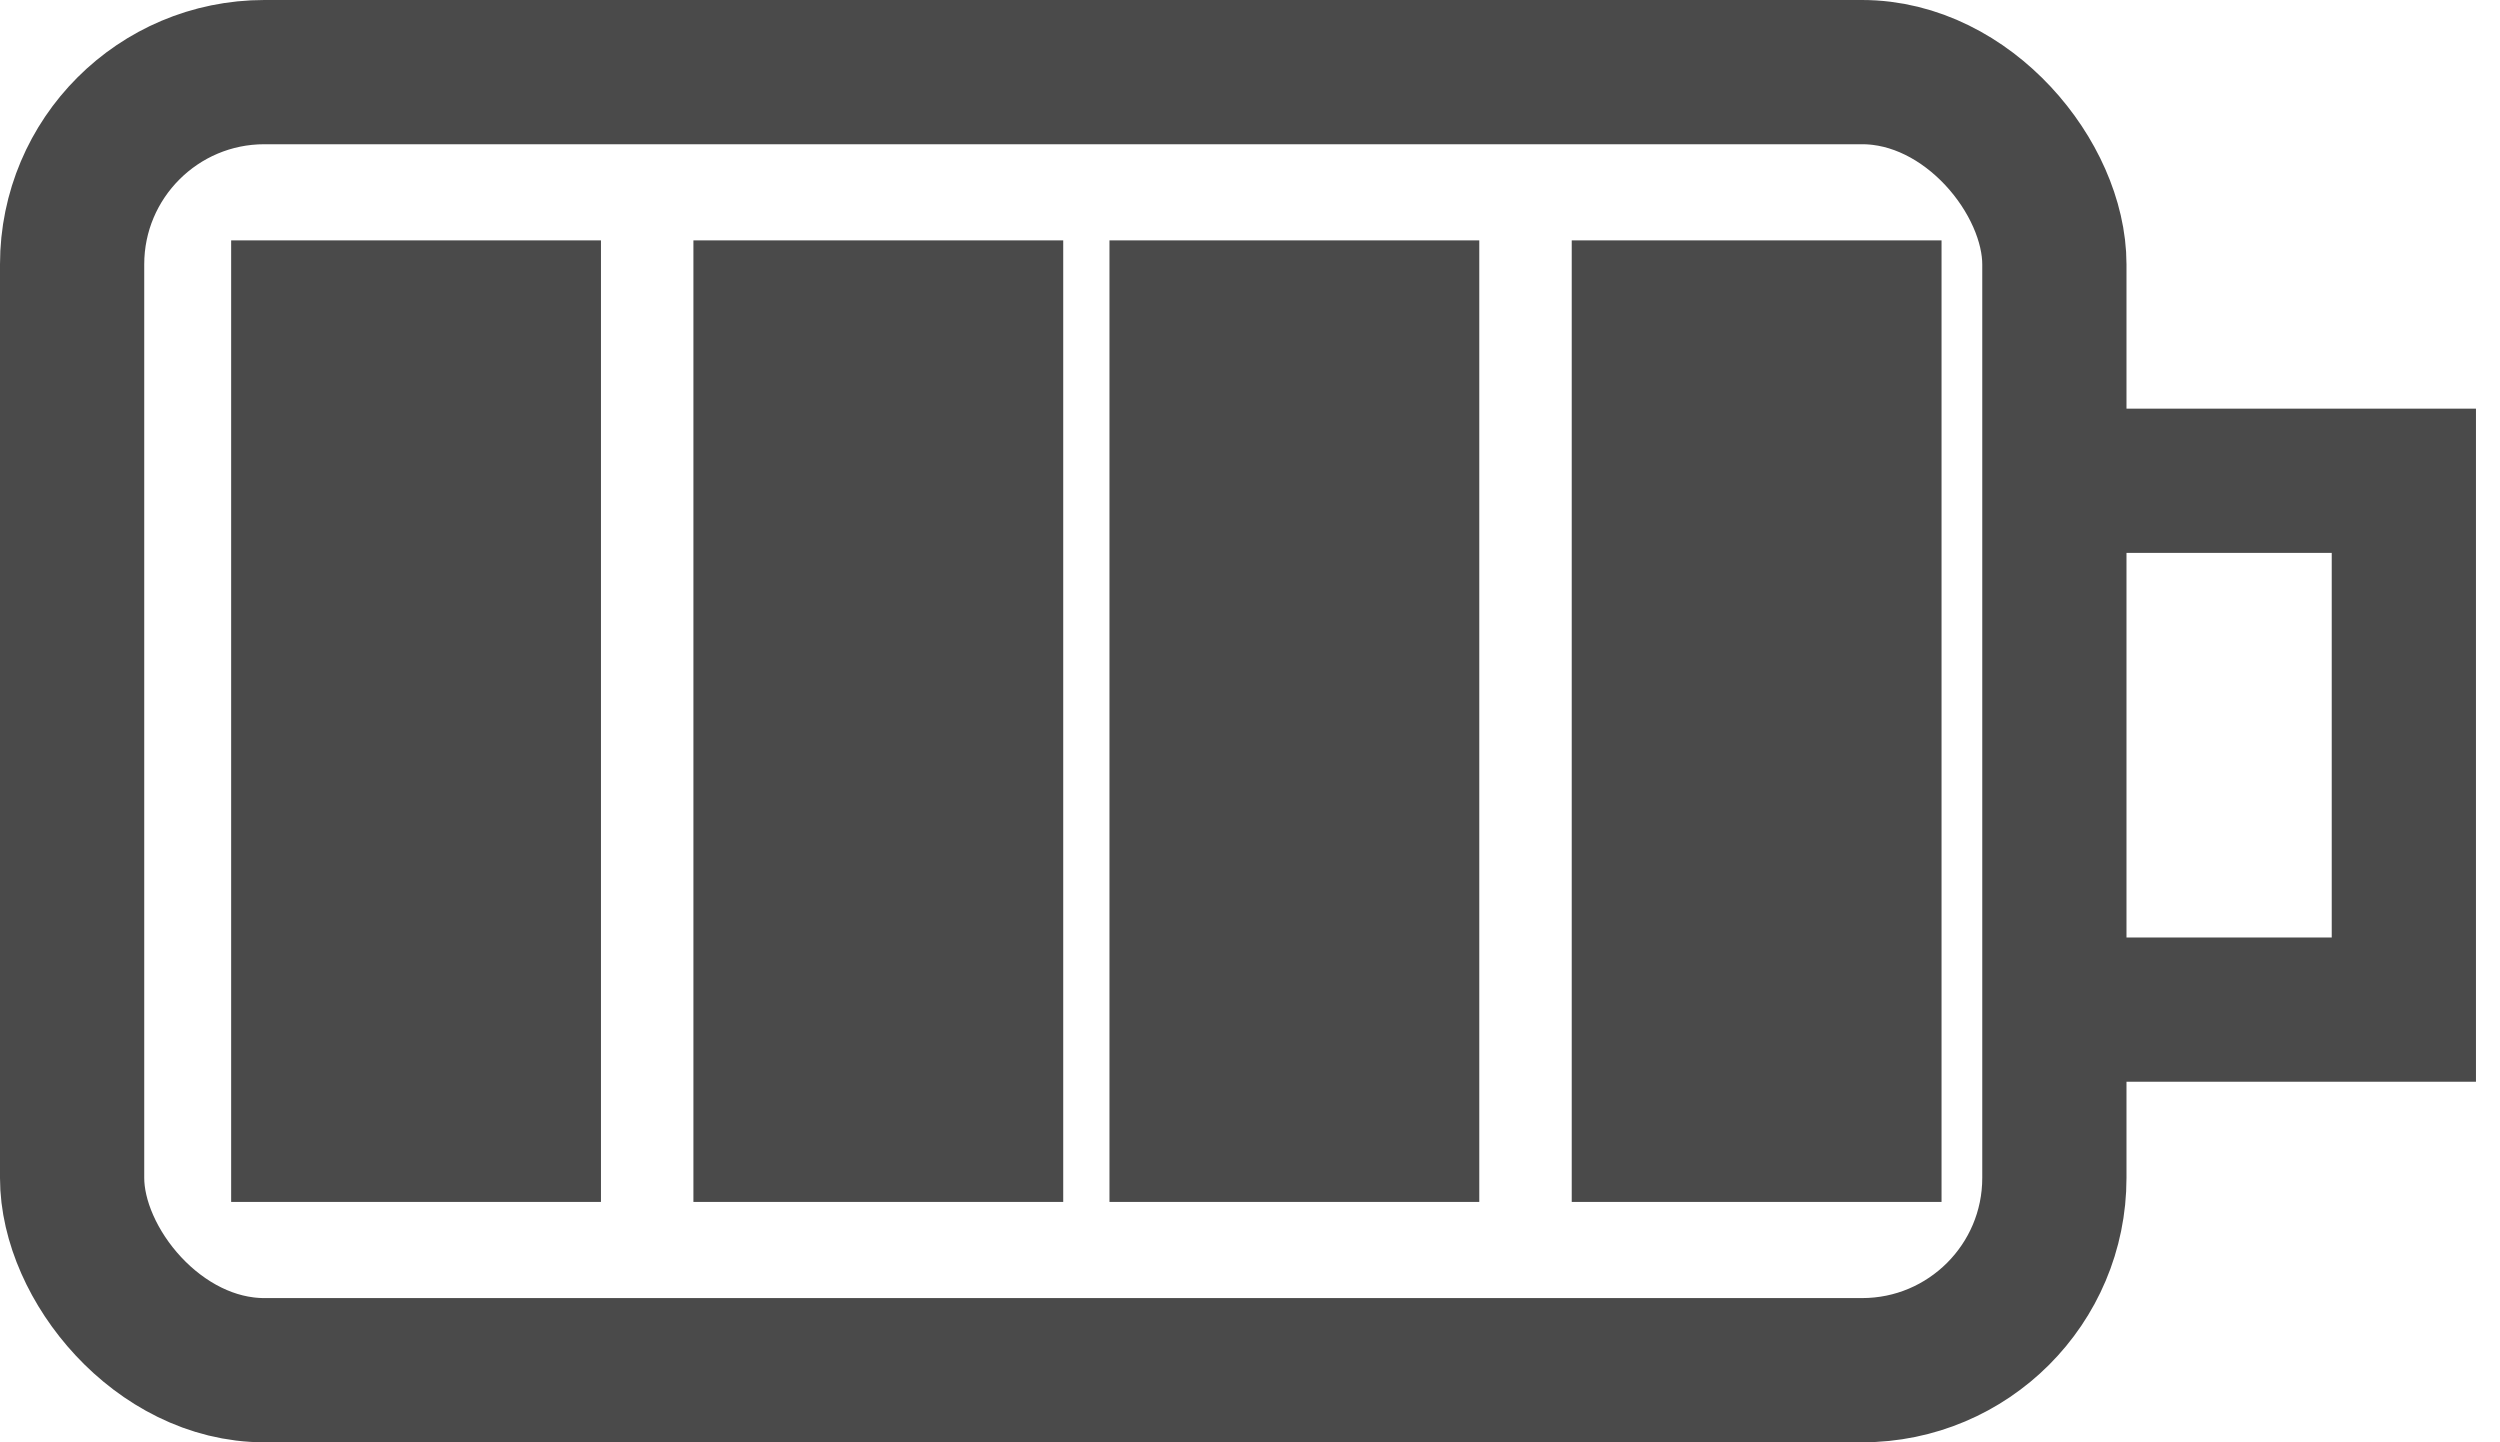
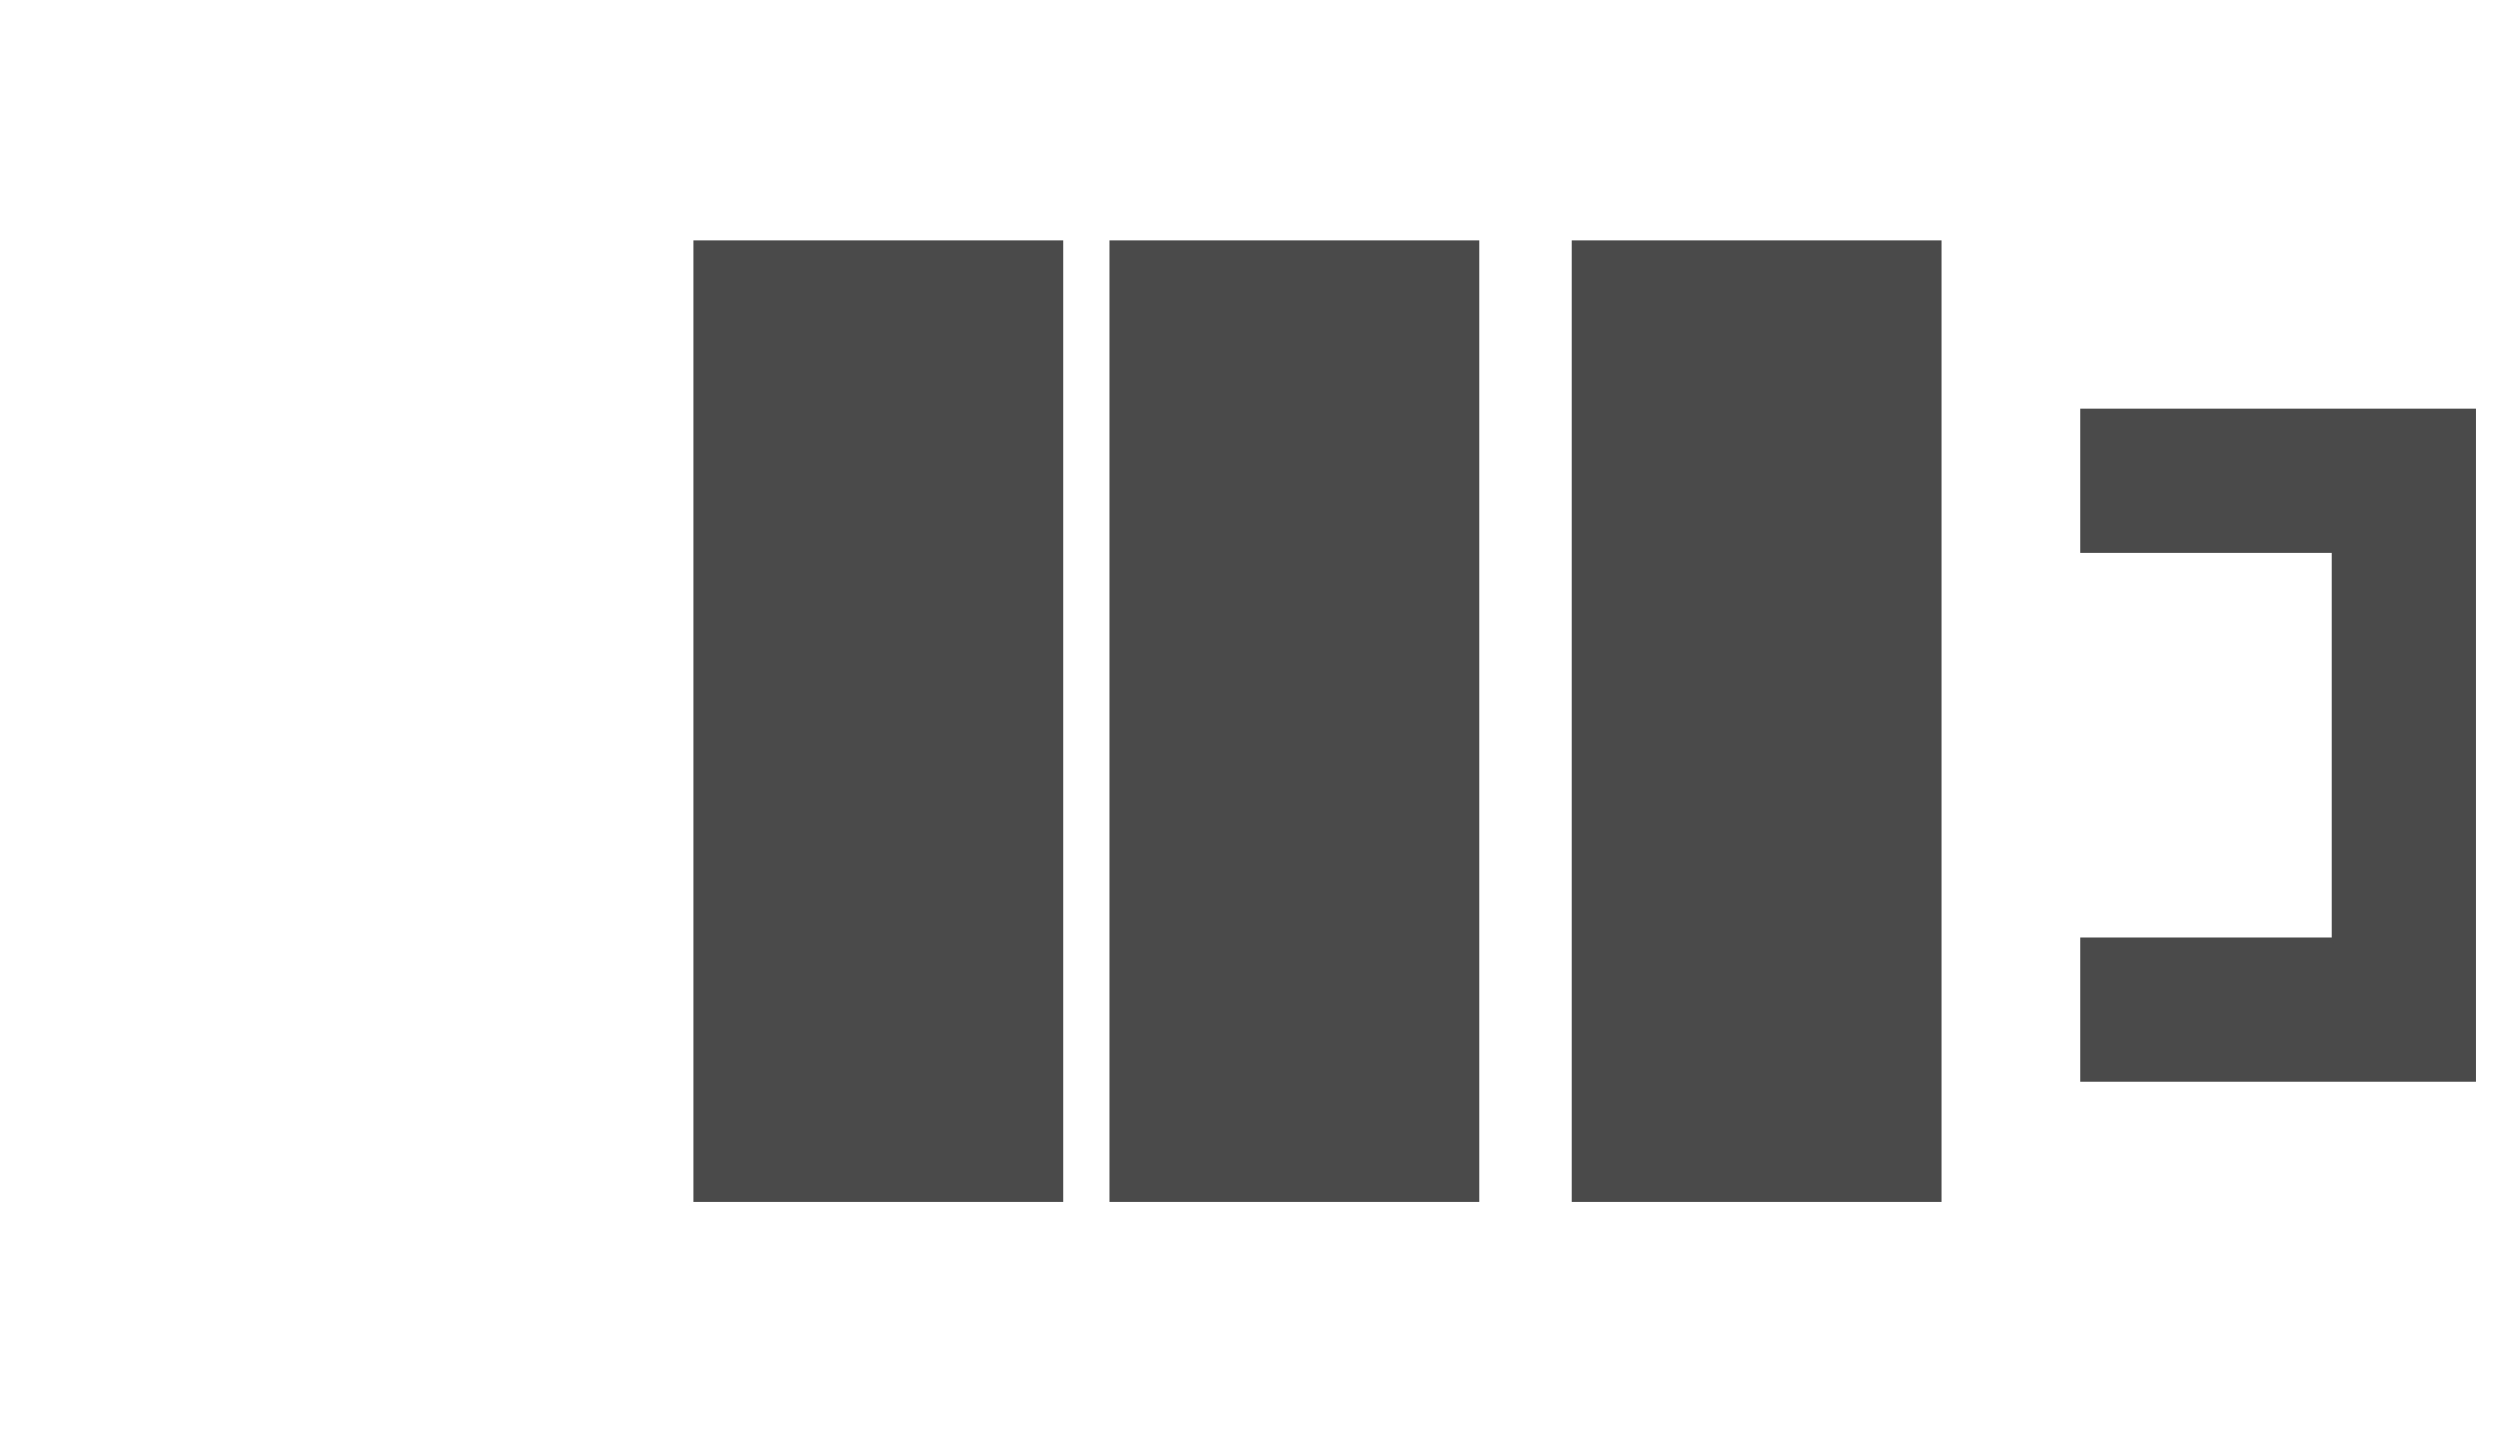
<svg xmlns="http://www.w3.org/2000/svg" width="52px" height="30px" viewBox="0 0 52 30" version="1.1">
  <title>Group 17</title>
  <desc>Created with Sketch.</desc>
  <g id="Page-1" stroke="none" stroke-width="1" fill="none" fill-rule="evenodd">
    <g id="Kami-Wire-Free-Outdoor" transform="translate(-550, -1015)">
      <g id="Group-17" transform="translate(550, 1015)">
        <g id="Group-20" stroke="#4A4A4A" stroke-width="3">
-           <rect id="Rectangle" x="1.5" y="1.5" width="41.231" height="27" rx="4" />
-         </g>
+           </g>
        <polyline id="Shape" stroke="#4A4A4A" stroke-width="3" points="43.269 10 50 10 50 21 43.269 21" />
-         <rect id="Rectangle" fill="#4A4A4A" x="4.808" y="5" width="7.692" height="20" />
        <rect id="Rectangle-Copy-2" fill="#4A4A4A" x="14.423" y="5" width="7.692" height="20" />
        <rect id="Rectangle-Copy-3" fill="#4A4A4A" x="23.077" y="5" width="7.692" height="20" />
        <rect id="Rectangle-Copy-4" fill="#4A4A4A" x="32.692" y="5" width="7.692" height="20" />
      </g>
    </g>
  </g>
</svg>